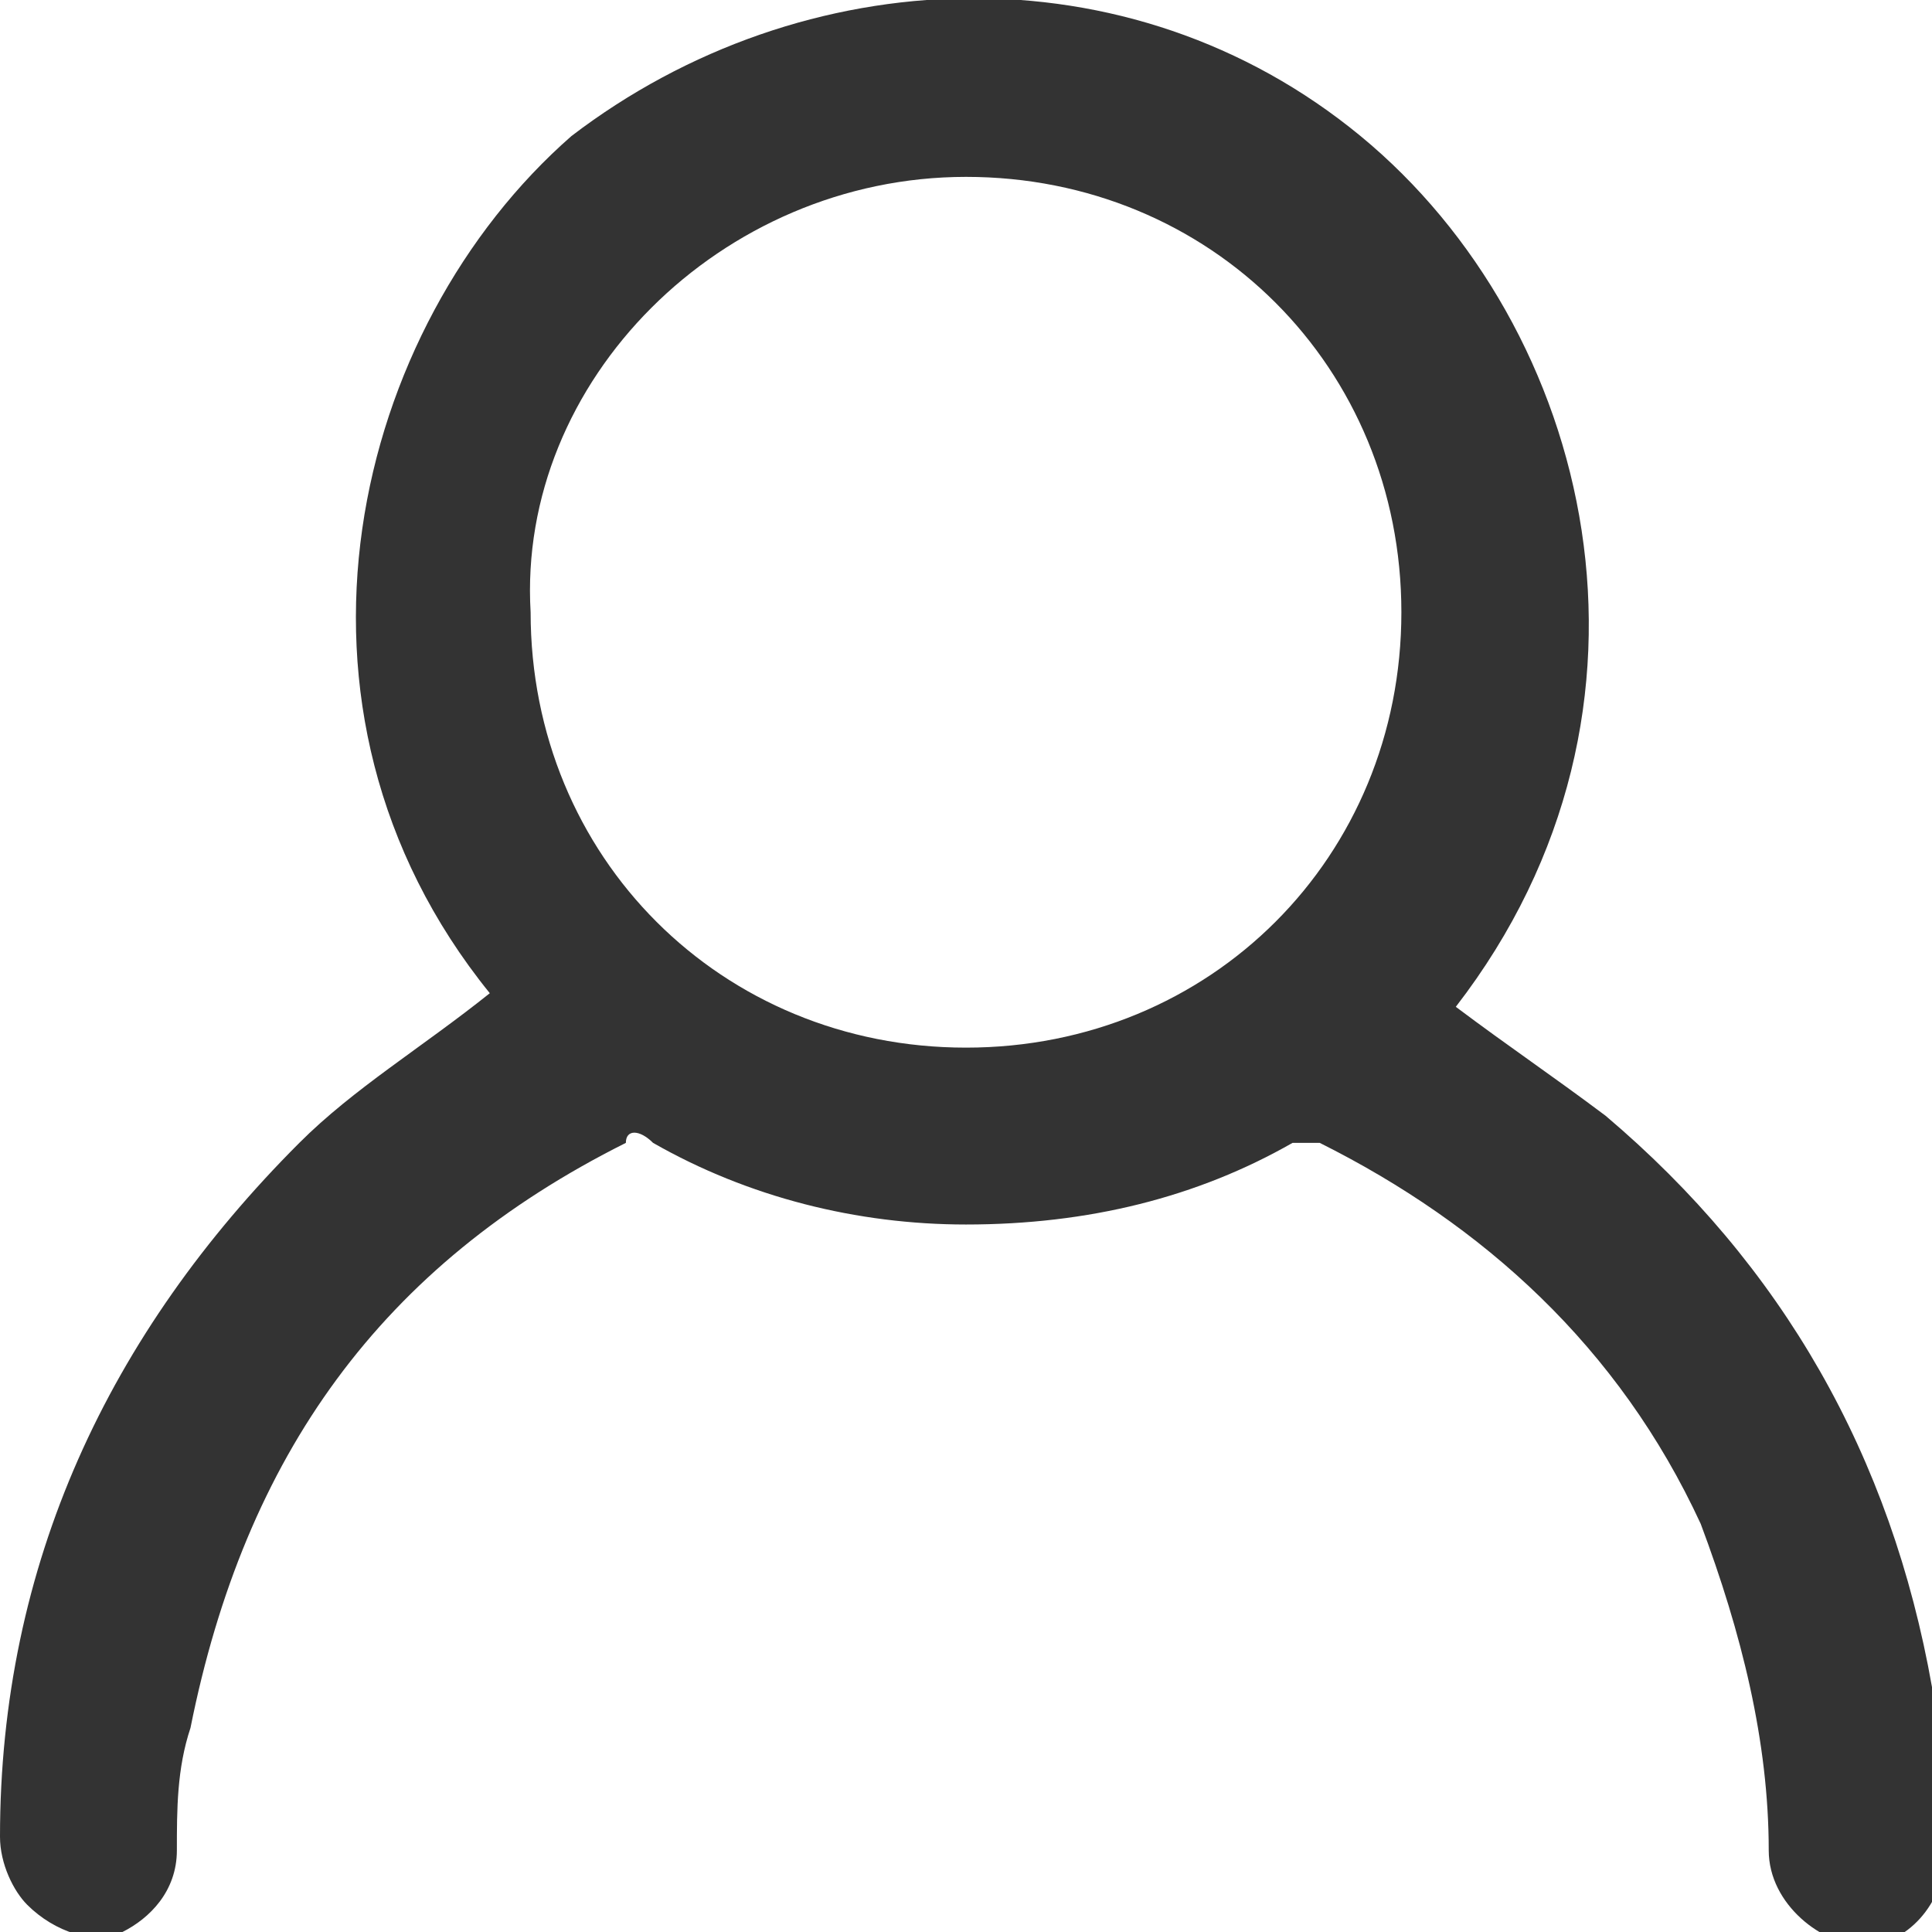
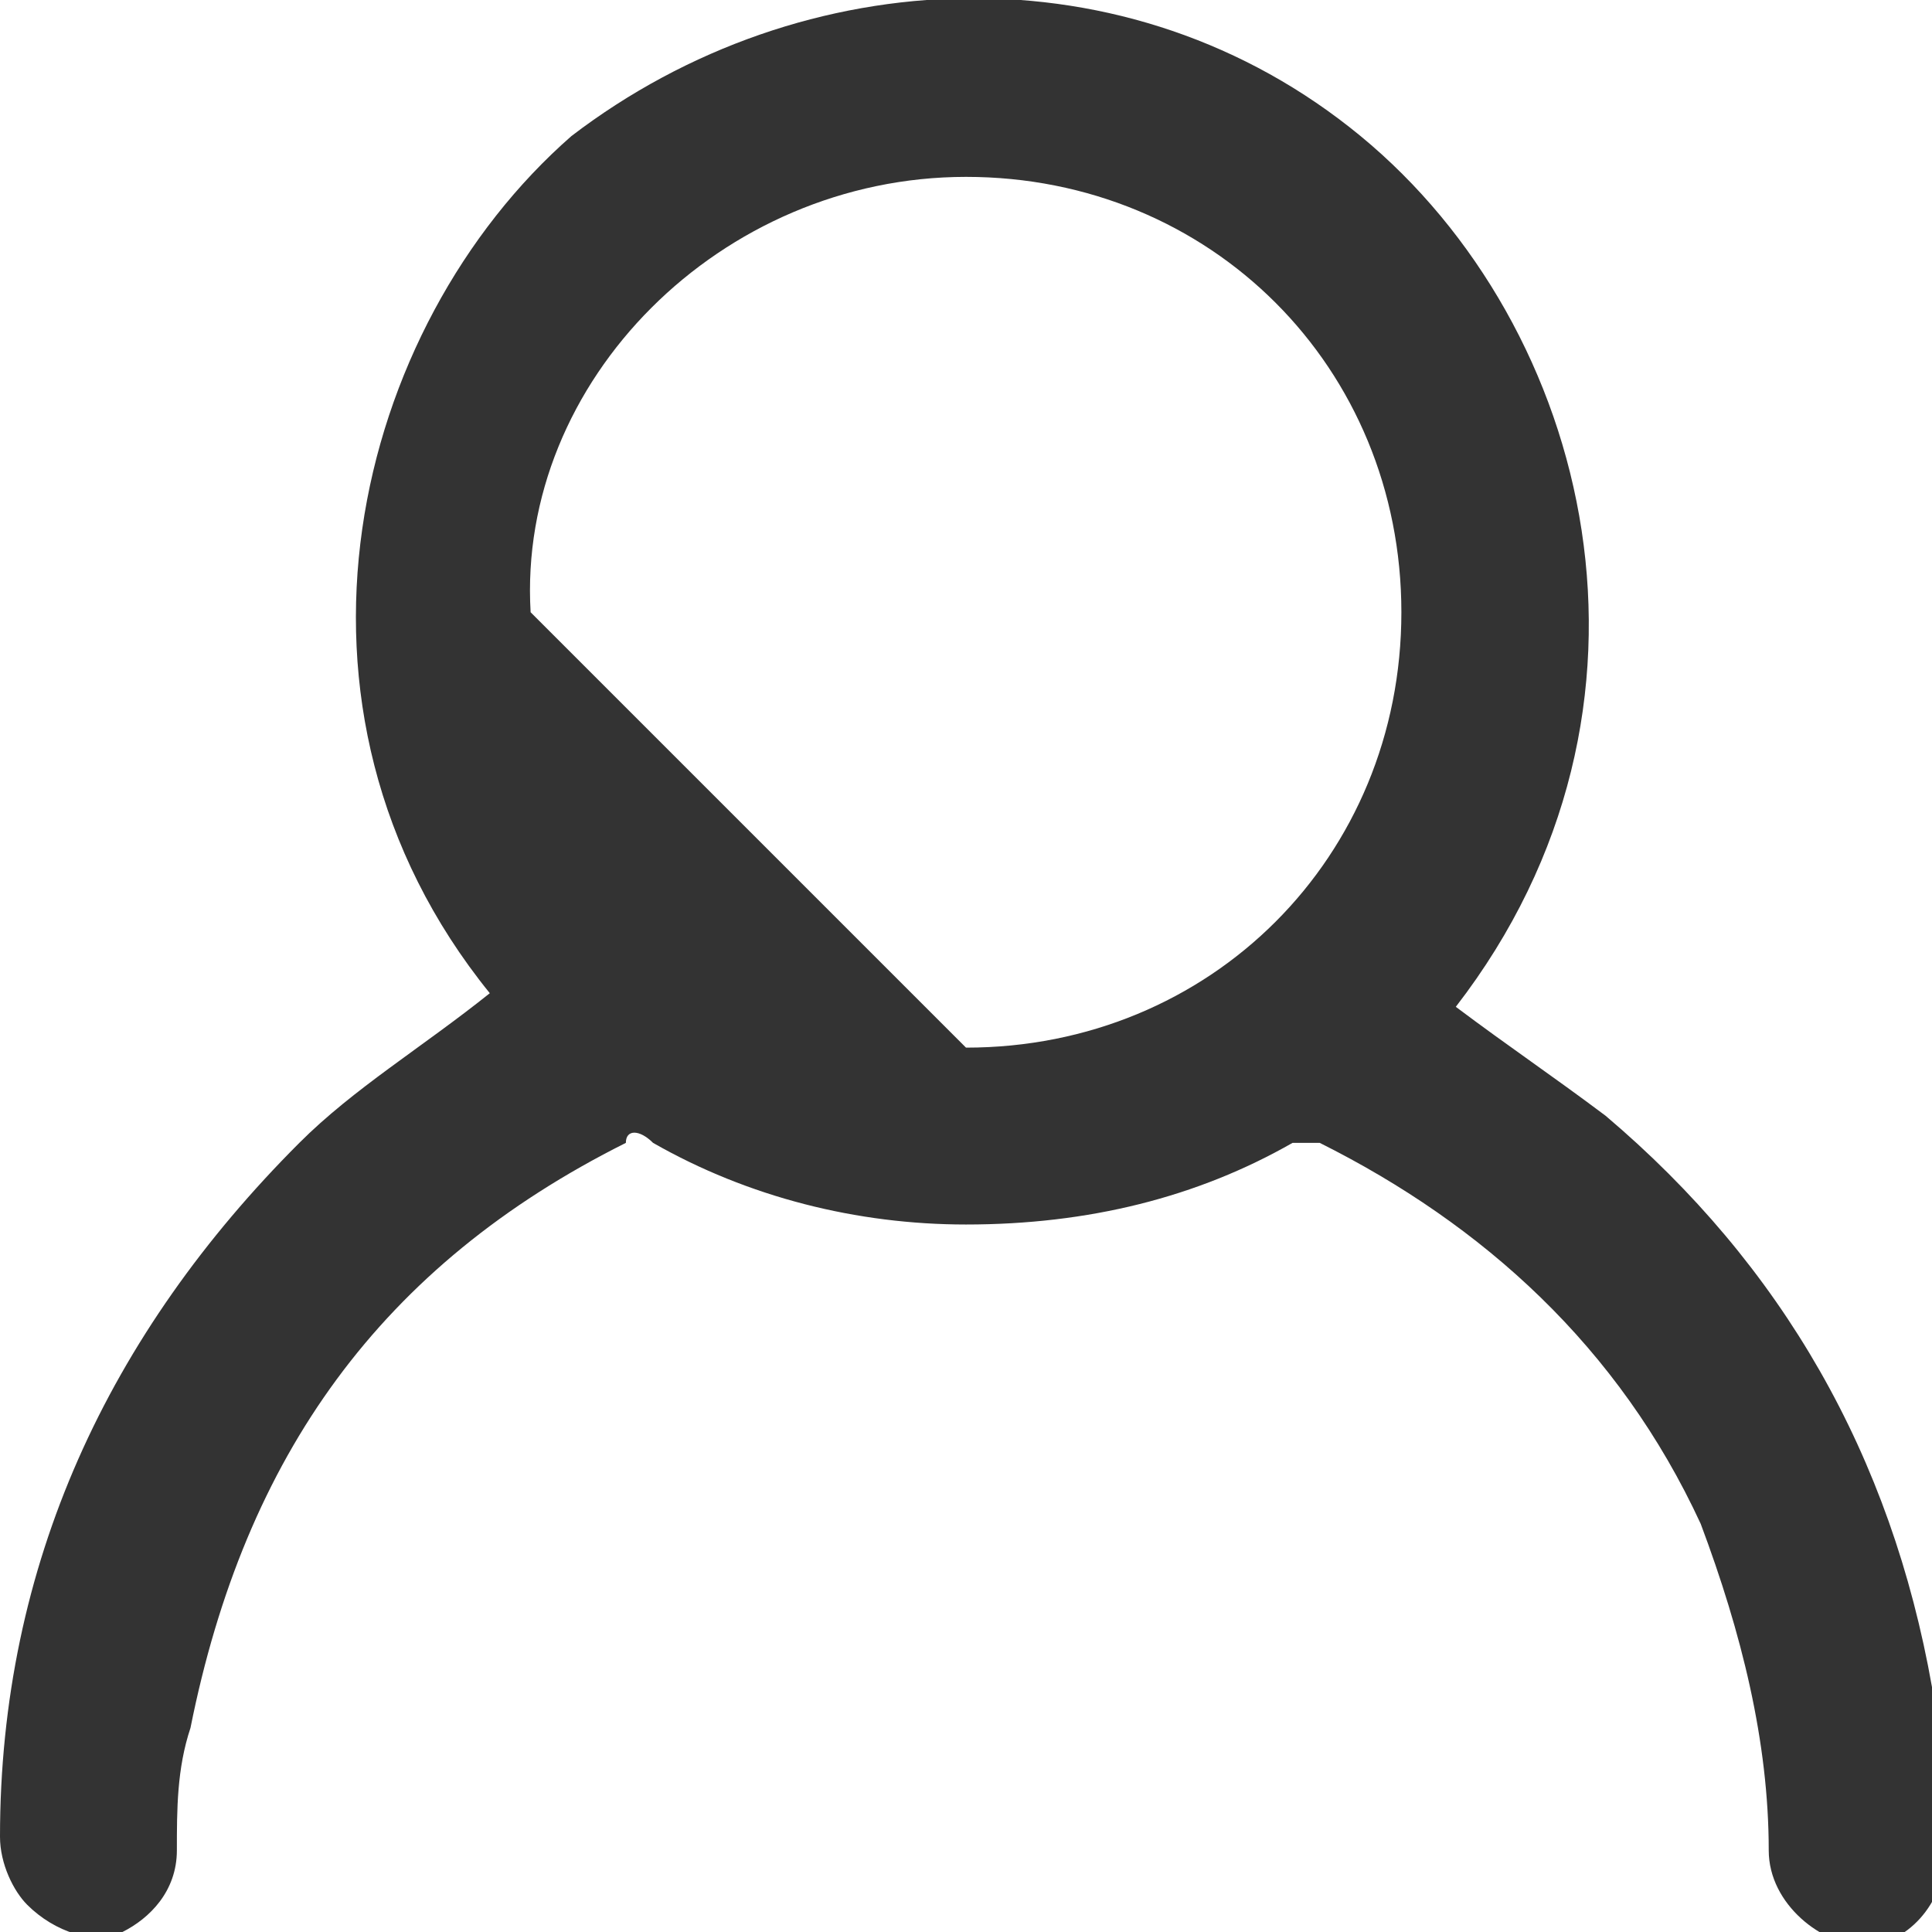
<svg xmlns="http://www.w3.org/2000/svg" version="1.1" id="Layer_1" x="0px" y="0px" viewBox="0 0 14.2 14.2" enable-background="new 0 0 14.2 14.2" xml:space="preserve">
-   <path fill="#333333" d="M3.6,7.3c-1.7-2.1-1-4.9,0.6-6.3C5.9-0.3,8.3-0.4,10,1c1.7,1.4,2.4,4.2,0.7,6.4c0.4,0.3,0.7,0.5,1.1,0.8  c1.3,1.1,2.1,2.5,2.4,4.2c0.1,0.4,0.1,0.8,0.1,1.2c0,0.4-0.3,0.7-0.6,0.7S13,14,13,13.6c0-0.8-0.2-1.6-0.5-2.4  C11.9,9.9,10.9,9,9.7,8.4c-0.1,0-0.1,0-0.2,0C8.8,8.8,8,9,7.1,9C6.3,9,5.5,8.8,4.8,8.4c-0.1-0.1-0.2-0.1-0.2,0  c-1.8,0.9-2.8,2.3-3.2,4.3c-0.1,0.3-0.1,0.6-0.1,0.9c0,0.3-0.2,0.5-0.4,0.6c-0.2,0.1-0.5,0-0.7-0.2C0.1,13.9,0,13.7,0,13.5  c0-2,0.8-3.7,2.2-5.1C2.6,8,3.1,7.7,3.6,7.3z M7.1,7.7c1.8,0,3.2-1.4,3.2-3.2S8.9,1.3,7.1,1.3c-1.8,0-3.3,1.5-3.2,3.2  C3.9,6.3,5.3,7.7,7.1,7.7z" />
+   <path fill="#333333" d="M3.6,7.3c-1.7-2.1-1-4.9,0.6-6.3C5.9-0.3,8.3-0.4,10,1c1.7,1.4,2.4,4.2,0.7,6.4c0.4,0.3,0.7,0.5,1.1,0.8  c1.3,1.1,2.1,2.5,2.4,4.2c0.1,0.4,0.1,0.8,0.1,1.2c0,0.4-0.3,0.7-0.6,0.7S13,14,13,13.6c0-0.8-0.2-1.6-0.5-2.4  C11.9,9.9,10.9,9,9.7,8.4c-0.1,0-0.1,0-0.2,0C8.8,8.8,8,9,7.1,9C6.3,9,5.5,8.8,4.8,8.4c-0.1-0.1-0.2-0.1-0.2,0  c-1.8,0.9-2.8,2.3-3.2,4.3c-0.1,0.3-0.1,0.6-0.1,0.9c0,0.3-0.2,0.5-0.4,0.6c-0.2,0.1-0.5,0-0.7-0.2C0.1,13.9,0,13.7,0,13.5  c0-2,0.8-3.7,2.2-5.1C2.6,8,3.1,7.7,3.6,7.3z M7.1,7.7c1.8,0,3.2-1.4,3.2-3.2S8.9,1.3,7.1,1.3c-1.8,0-3.3,1.5-3.2,3.2  z" />
</svg>